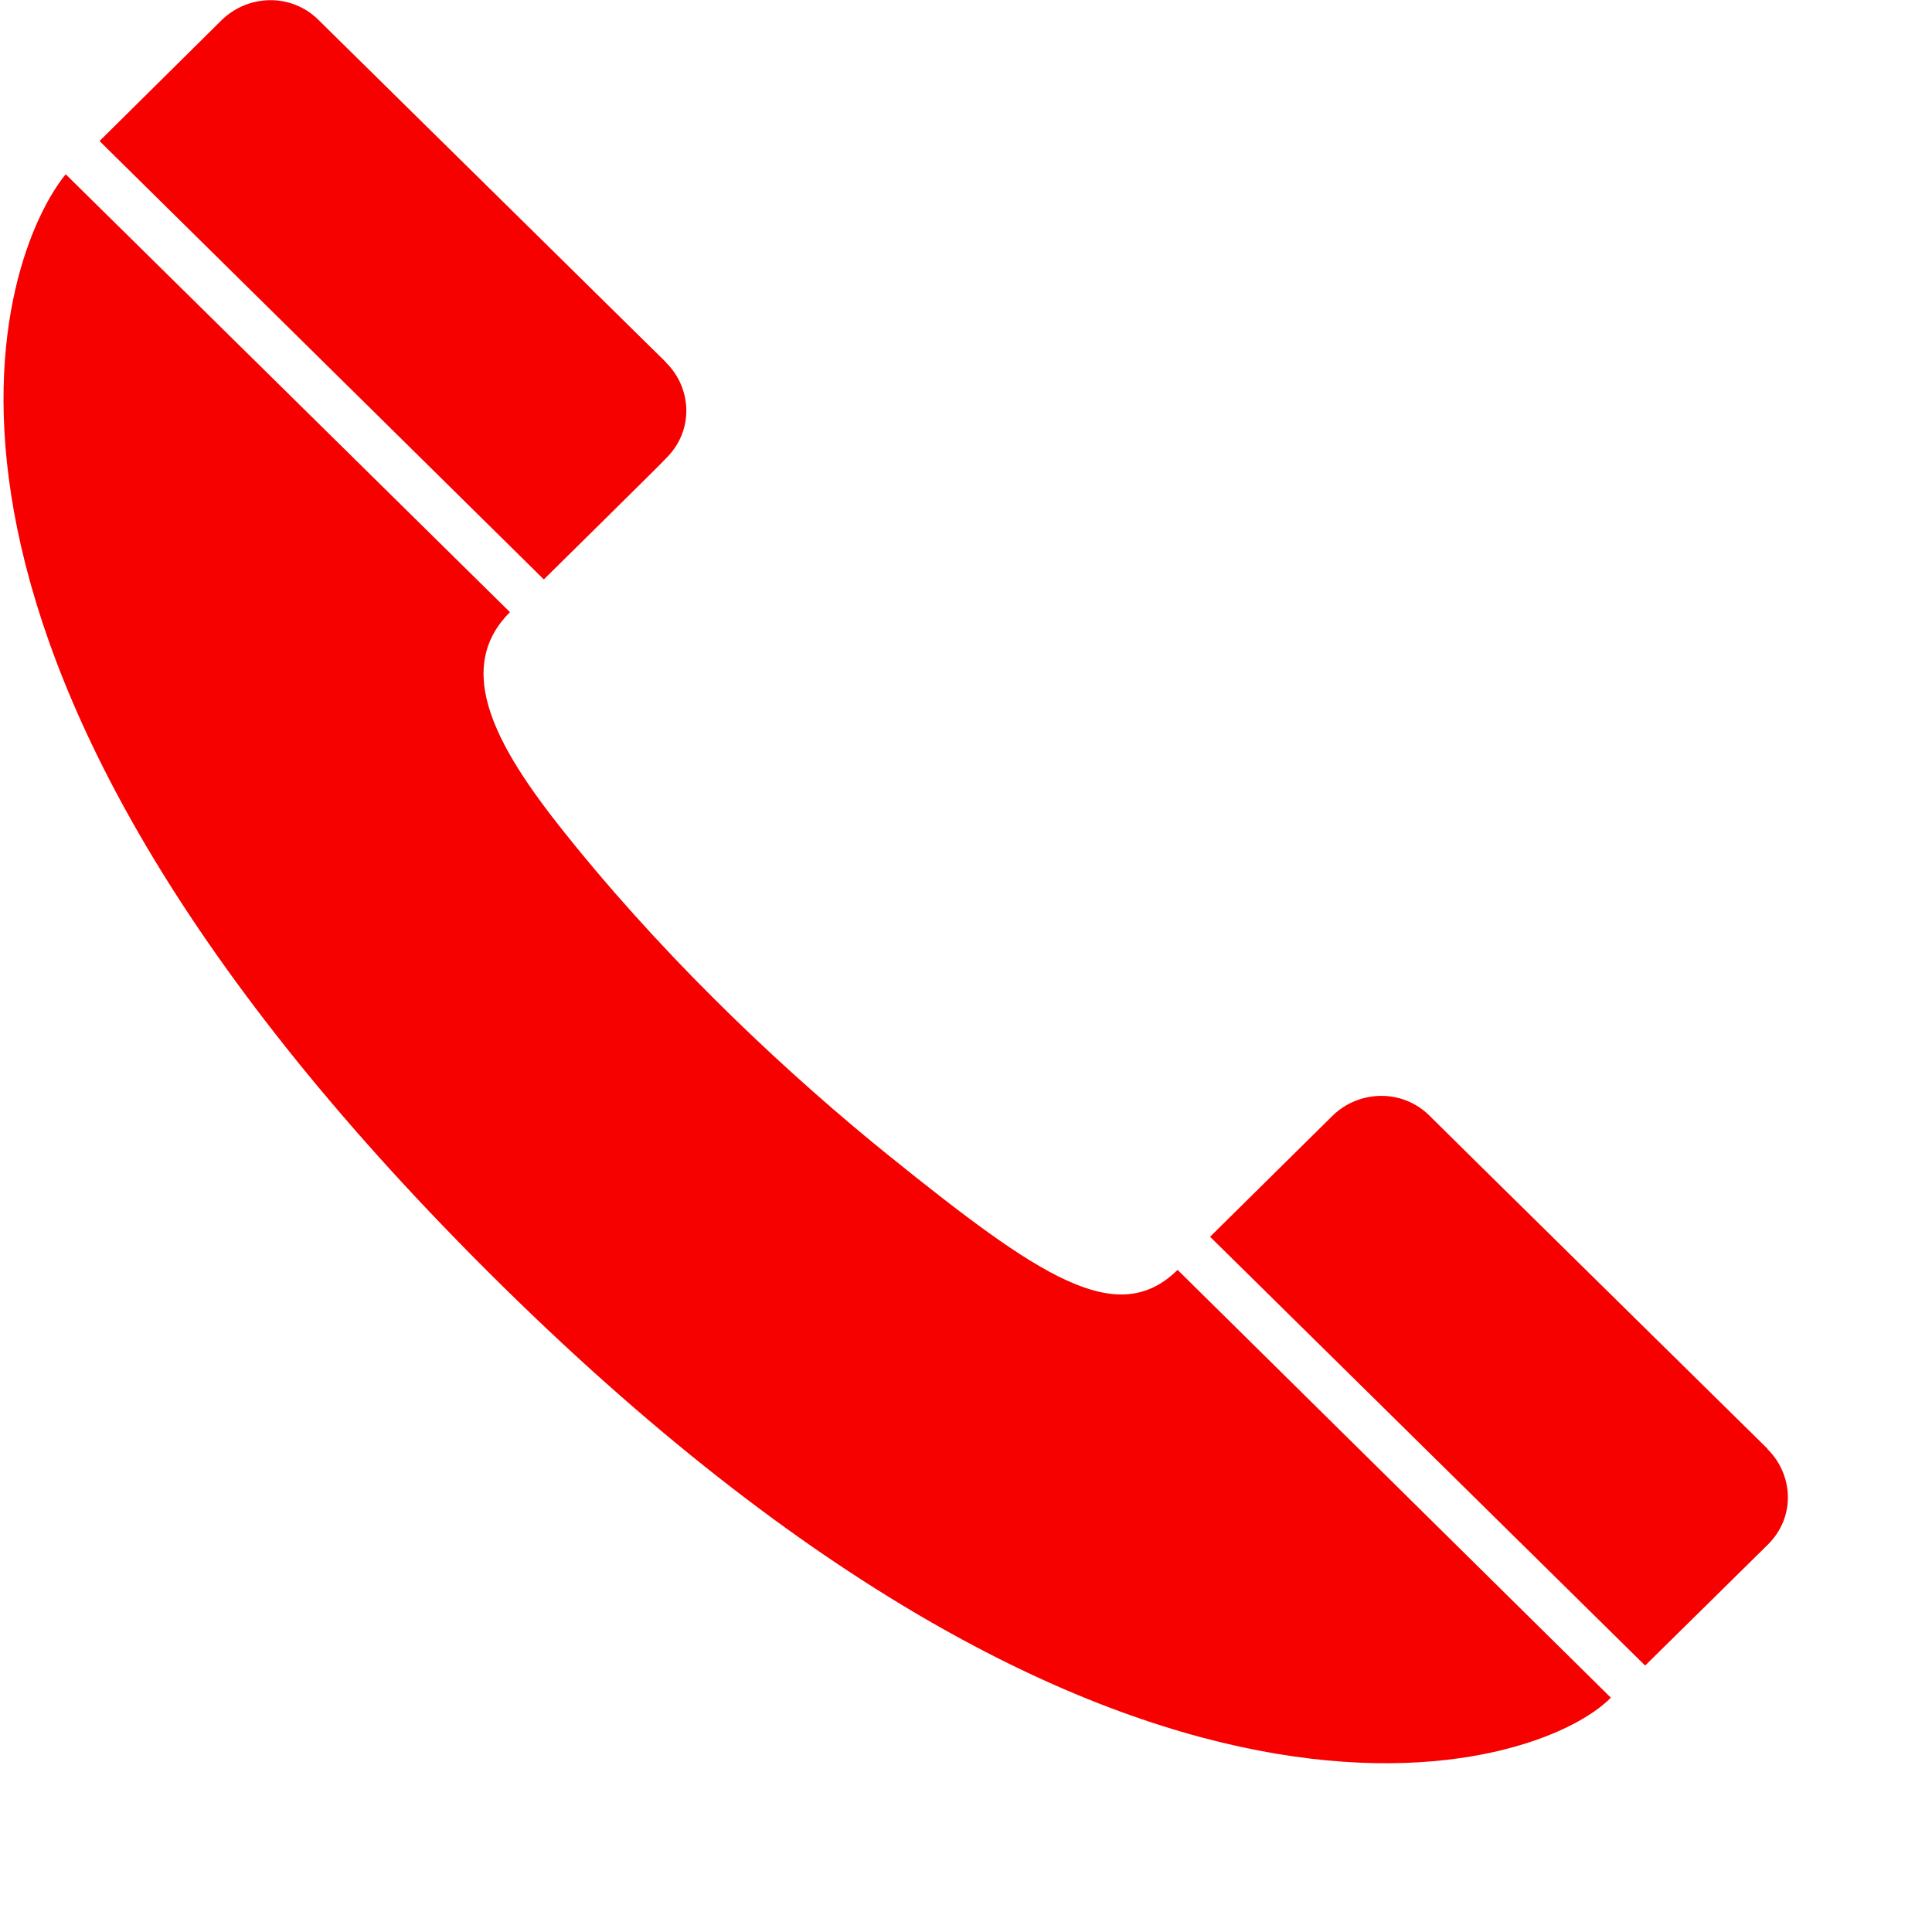
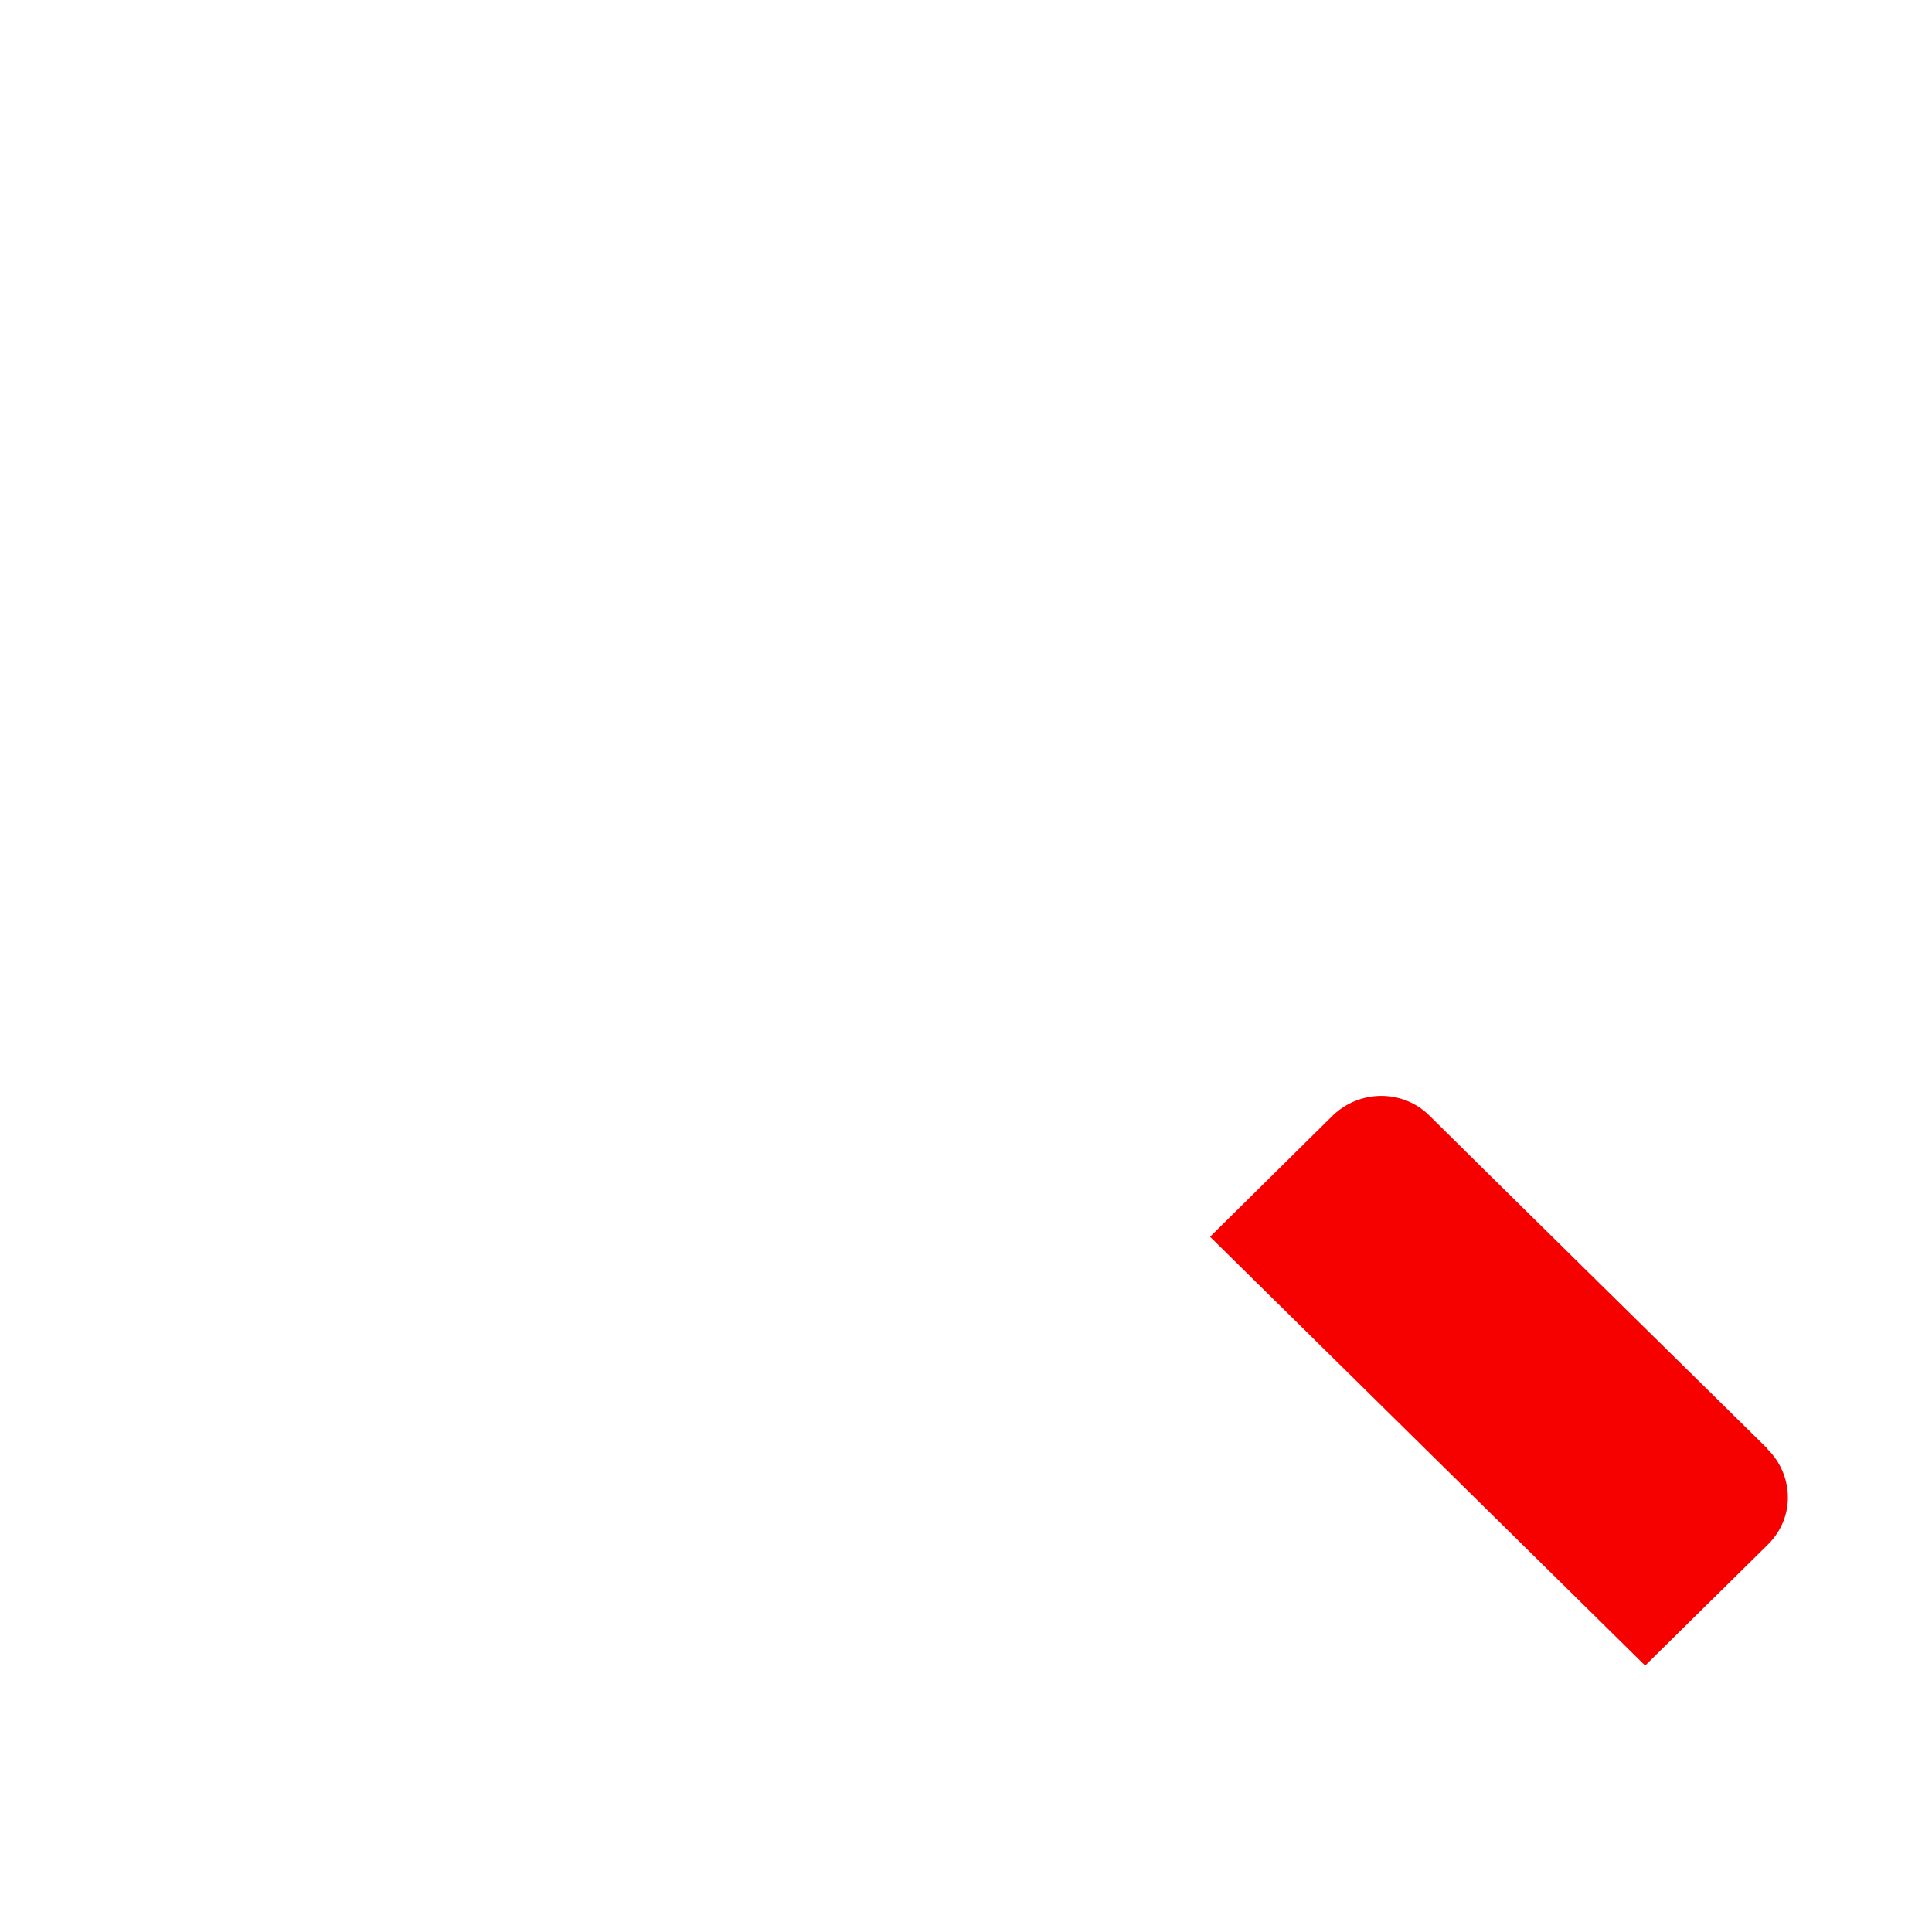
<svg xmlns="http://www.w3.org/2000/svg" width="21px" height="21px" viewBox="0 0 21 21" version="1.1">
  <desc>Created with Sketch.</desc>
  <g stroke="none" stroke-width="1" fill="none" fill-rule="evenodd" transform="translate(0, 0)">
-     <path d="M0.714,1.894 C0.008,2.76 -1.552,6.892 5.136,13.654 C12.183,20.78 16.73,19.254 17.509,18.453 L12.8,13.803 C12.141,14.451 11.295,13.876 9.666,12.565 C8.592,11.699 7.35,10.537 6.276,9.223 C5.523,8.303 4.856,7.337 5.543,6.654 L0.714,1.894 L0.714,1.894 Z" fill="#F70000" />
    <path d="M19.216,16.789 C19.522,16.486 19.491,16.027 19.212,15.751 L19.212,15.747 C19.212,15.747 15.535,12.128 15.535,12.124 C15.244,11.837 14.778,11.845 14.488,12.124 L13.153,13.443 L17.882,18.104 L19.216,16.789 L19.216,16.789 L19.216,16.789 Z" fill="#F70000" />
-     <path d="M7.242,4.979 C7.548,4.676 7.517,4.216 7.242,3.944 L7.242,3.941 L3.46,0.215 C3.169,-0.073 2.704,-0.065 2.413,0.215 L1.082,1.533 L5.911,6.298 C5.911,6.298 7.246,4.983 7.242,4.979 L7.242,4.979 L7.242,4.979 L7.242,4.979 Z" fill="#F70000" />
  </g>
</svg>